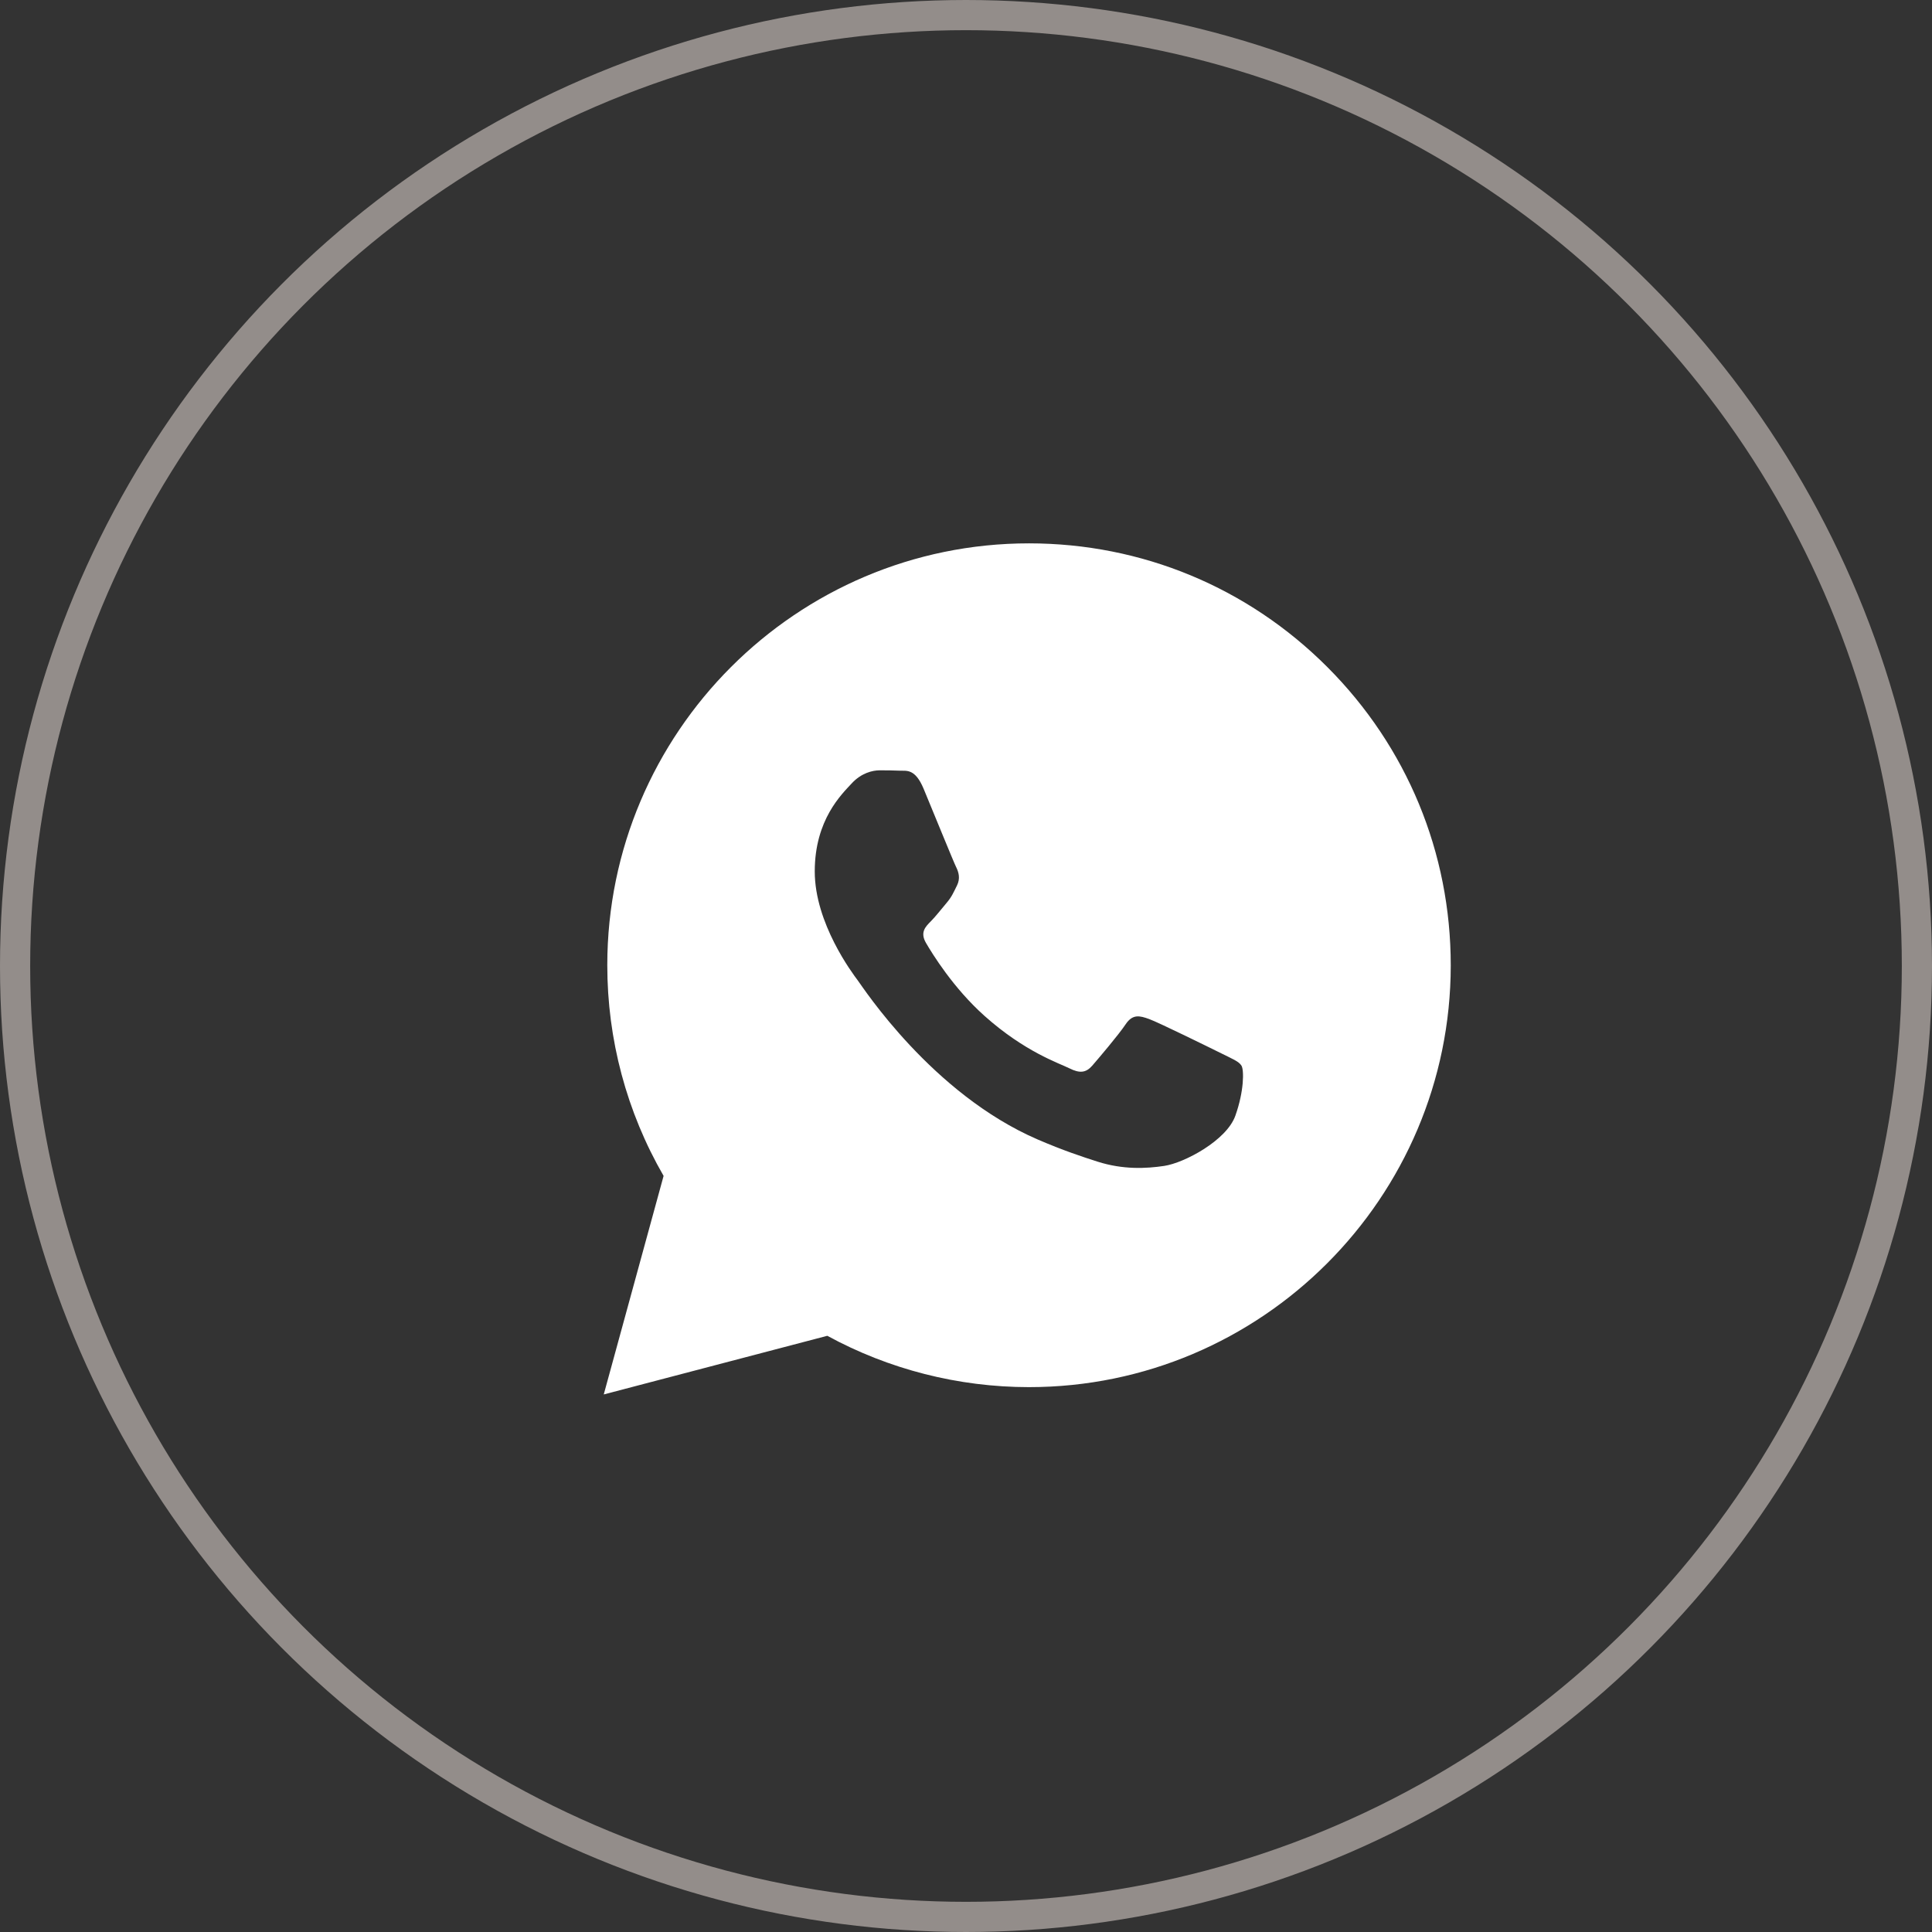
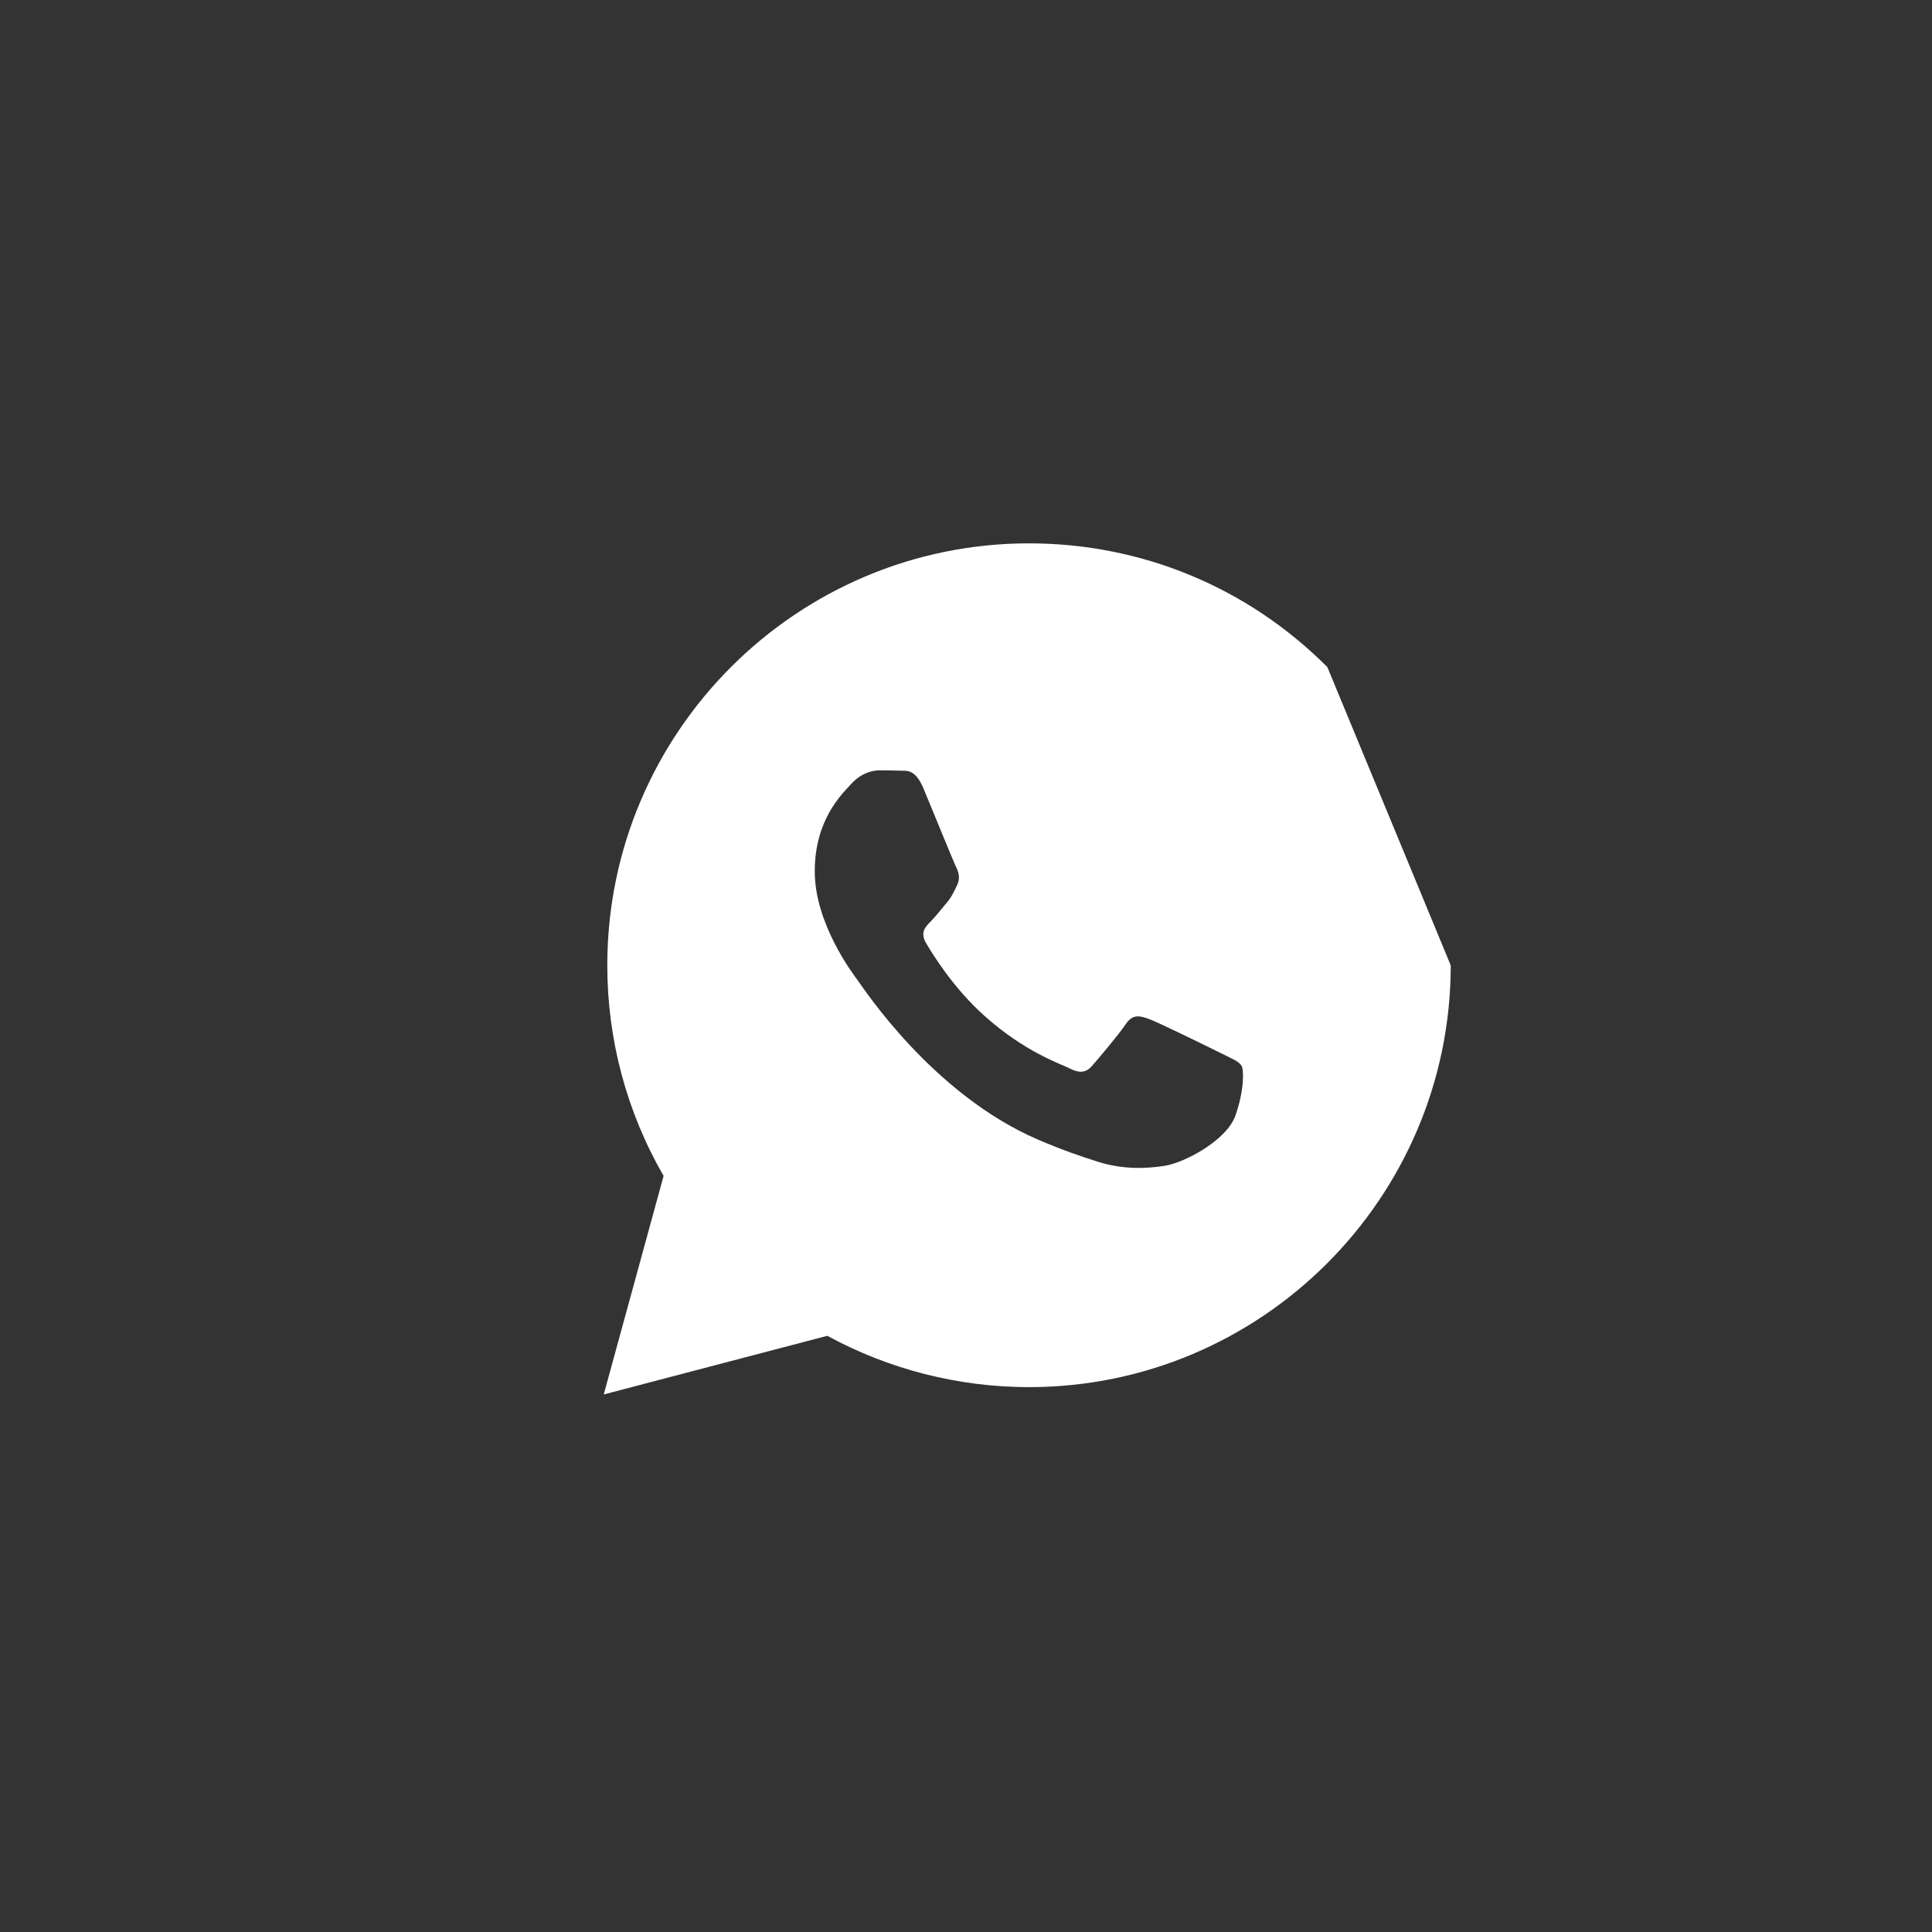
<svg xmlns="http://www.w3.org/2000/svg" width="42" height="42" viewBox="0 0 42 42" fill="none">
  <rect x="0" y="0" width="42" height="42" fill="#333333" stroke="none" />
-   <circle cx="21" cy="21" r="20.672" stroke="#938D8A" stroke-width="0.656" />
-   <path fill-rule="evenodd" clip-rule="evenodd" d="M28.855 14.501C27.124 12.768 24.822 11.813 22.37 11.812C17.317 11.812 13.204 15.925 13.202 20.98C13.201 22.596 13.623 24.173 14.426 25.563L13.125 30.314L17.985 29.039C19.324 29.769 20.832 30.154 22.366 30.155H22.37C22.37 30.155 22.37 30.155 22.37 30.155C27.423 30.155 31.536 26.042 31.538 20.987C31.539 18.537 30.586 16.234 28.855 14.501ZM18.647 21.313C18.532 21.16 17.712 20.071 17.712 18.944C17.712 17.816 18.303 17.262 18.513 17.033C18.723 16.803 18.971 16.746 19.124 16.746C19.277 16.746 19.43 16.748 19.563 16.754C19.704 16.761 19.893 16.701 20.079 17.148C20.27 17.606 20.728 18.734 20.785 18.848C20.842 18.963 20.88 19.097 20.804 19.25C20.728 19.402 20.69 19.498 20.575 19.632C20.461 19.766 20.335 19.93 20.231 20.033C20.117 20.147 19.997 20.271 20.131 20.5C20.265 20.73 20.724 21.48 21.405 22.087C22.28 22.868 23.018 23.11 23.247 23.224C23.476 23.339 23.61 23.32 23.744 23.167C23.877 23.014 24.316 22.498 24.469 22.269C24.622 22.04 24.774 22.078 24.984 22.154C25.194 22.231 26.32 22.785 26.55 22.899C26.779 23.014 26.931 23.072 26.989 23.167C27.046 23.263 27.046 23.721 26.855 24.256C26.664 24.792 25.749 25.28 25.309 25.346C24.914 25.405 24.415 25.429 23.866 25.255C23.533 25.149 23.107 25.008 22.56 24.772C20.262 23.78 18.762 21.466 18.647 21.313Z" fill="white" />
+   <path fill-rule="evenodd" clip-rule="evenodd" d="M28.855 14.501C27.124 12.768 24.822 11.813 22.37 11.812C17.317 11.812 13.204 15.925 13.202 20.98C13.201 22.596 13.623 24.173 14.426 25.563L13.125 30.314L17.985 29.039C19.324 29.769 20.832 30.154 22.366 30.155H22.37C22.37 30.155 22.37 30.155 22.37 30.155C27.423 30.155 31.536 26.042 31.538 20.987ZM18.647 21.313C18.532 21.16 17.712 20.071 17.712 18.944C17.712 17.816 18.303 17.262 18.513 17.033C18.723 16.803 18.971 16.746 19.124 16.746C19.277 16.746 19.43 16.748 19.563 16.754C19.704 16.761 19.893 16.701 20.079 17.148C20.27 17.606 20.728 18.734 20.785 18.848C20.842 18.963 20.88 19.097 20.804 19.25C20.728 19.402 20.69 19.498 20.575 19.632C20.461 19.766 20.335 19.93 20.231 20.033C20.117 20.147 19.997 20.271 20.131 20.5C20.265 20.73 20.724 21.48 21.405 22.087C22.28 22.868 23.018 23.11 23.247 23.224C23.476 23.339 23.61 23.32 23.744 23.167C23.877 23.014 24.316 22.498 24.469 22.269C24.622 22.04 24.774 22.078 24.984 22.154C25.194 22.231 26.32 22.785 26.55 22.899C26.779 23.014 26.931 23.072 26.989 23.167C27.046 23.263 27.046 23.721 26.855 24.256C26.664 24.792 25.749 25.28 25.309 25.346C24.914 25.405 24.415 25.429 23.866 25.255C23.533 25.149 23.107 25.008 22.56 24.772C20.262 23.78 18.762 21.466 18.647 21.313Z" fill="white" />
</svg>